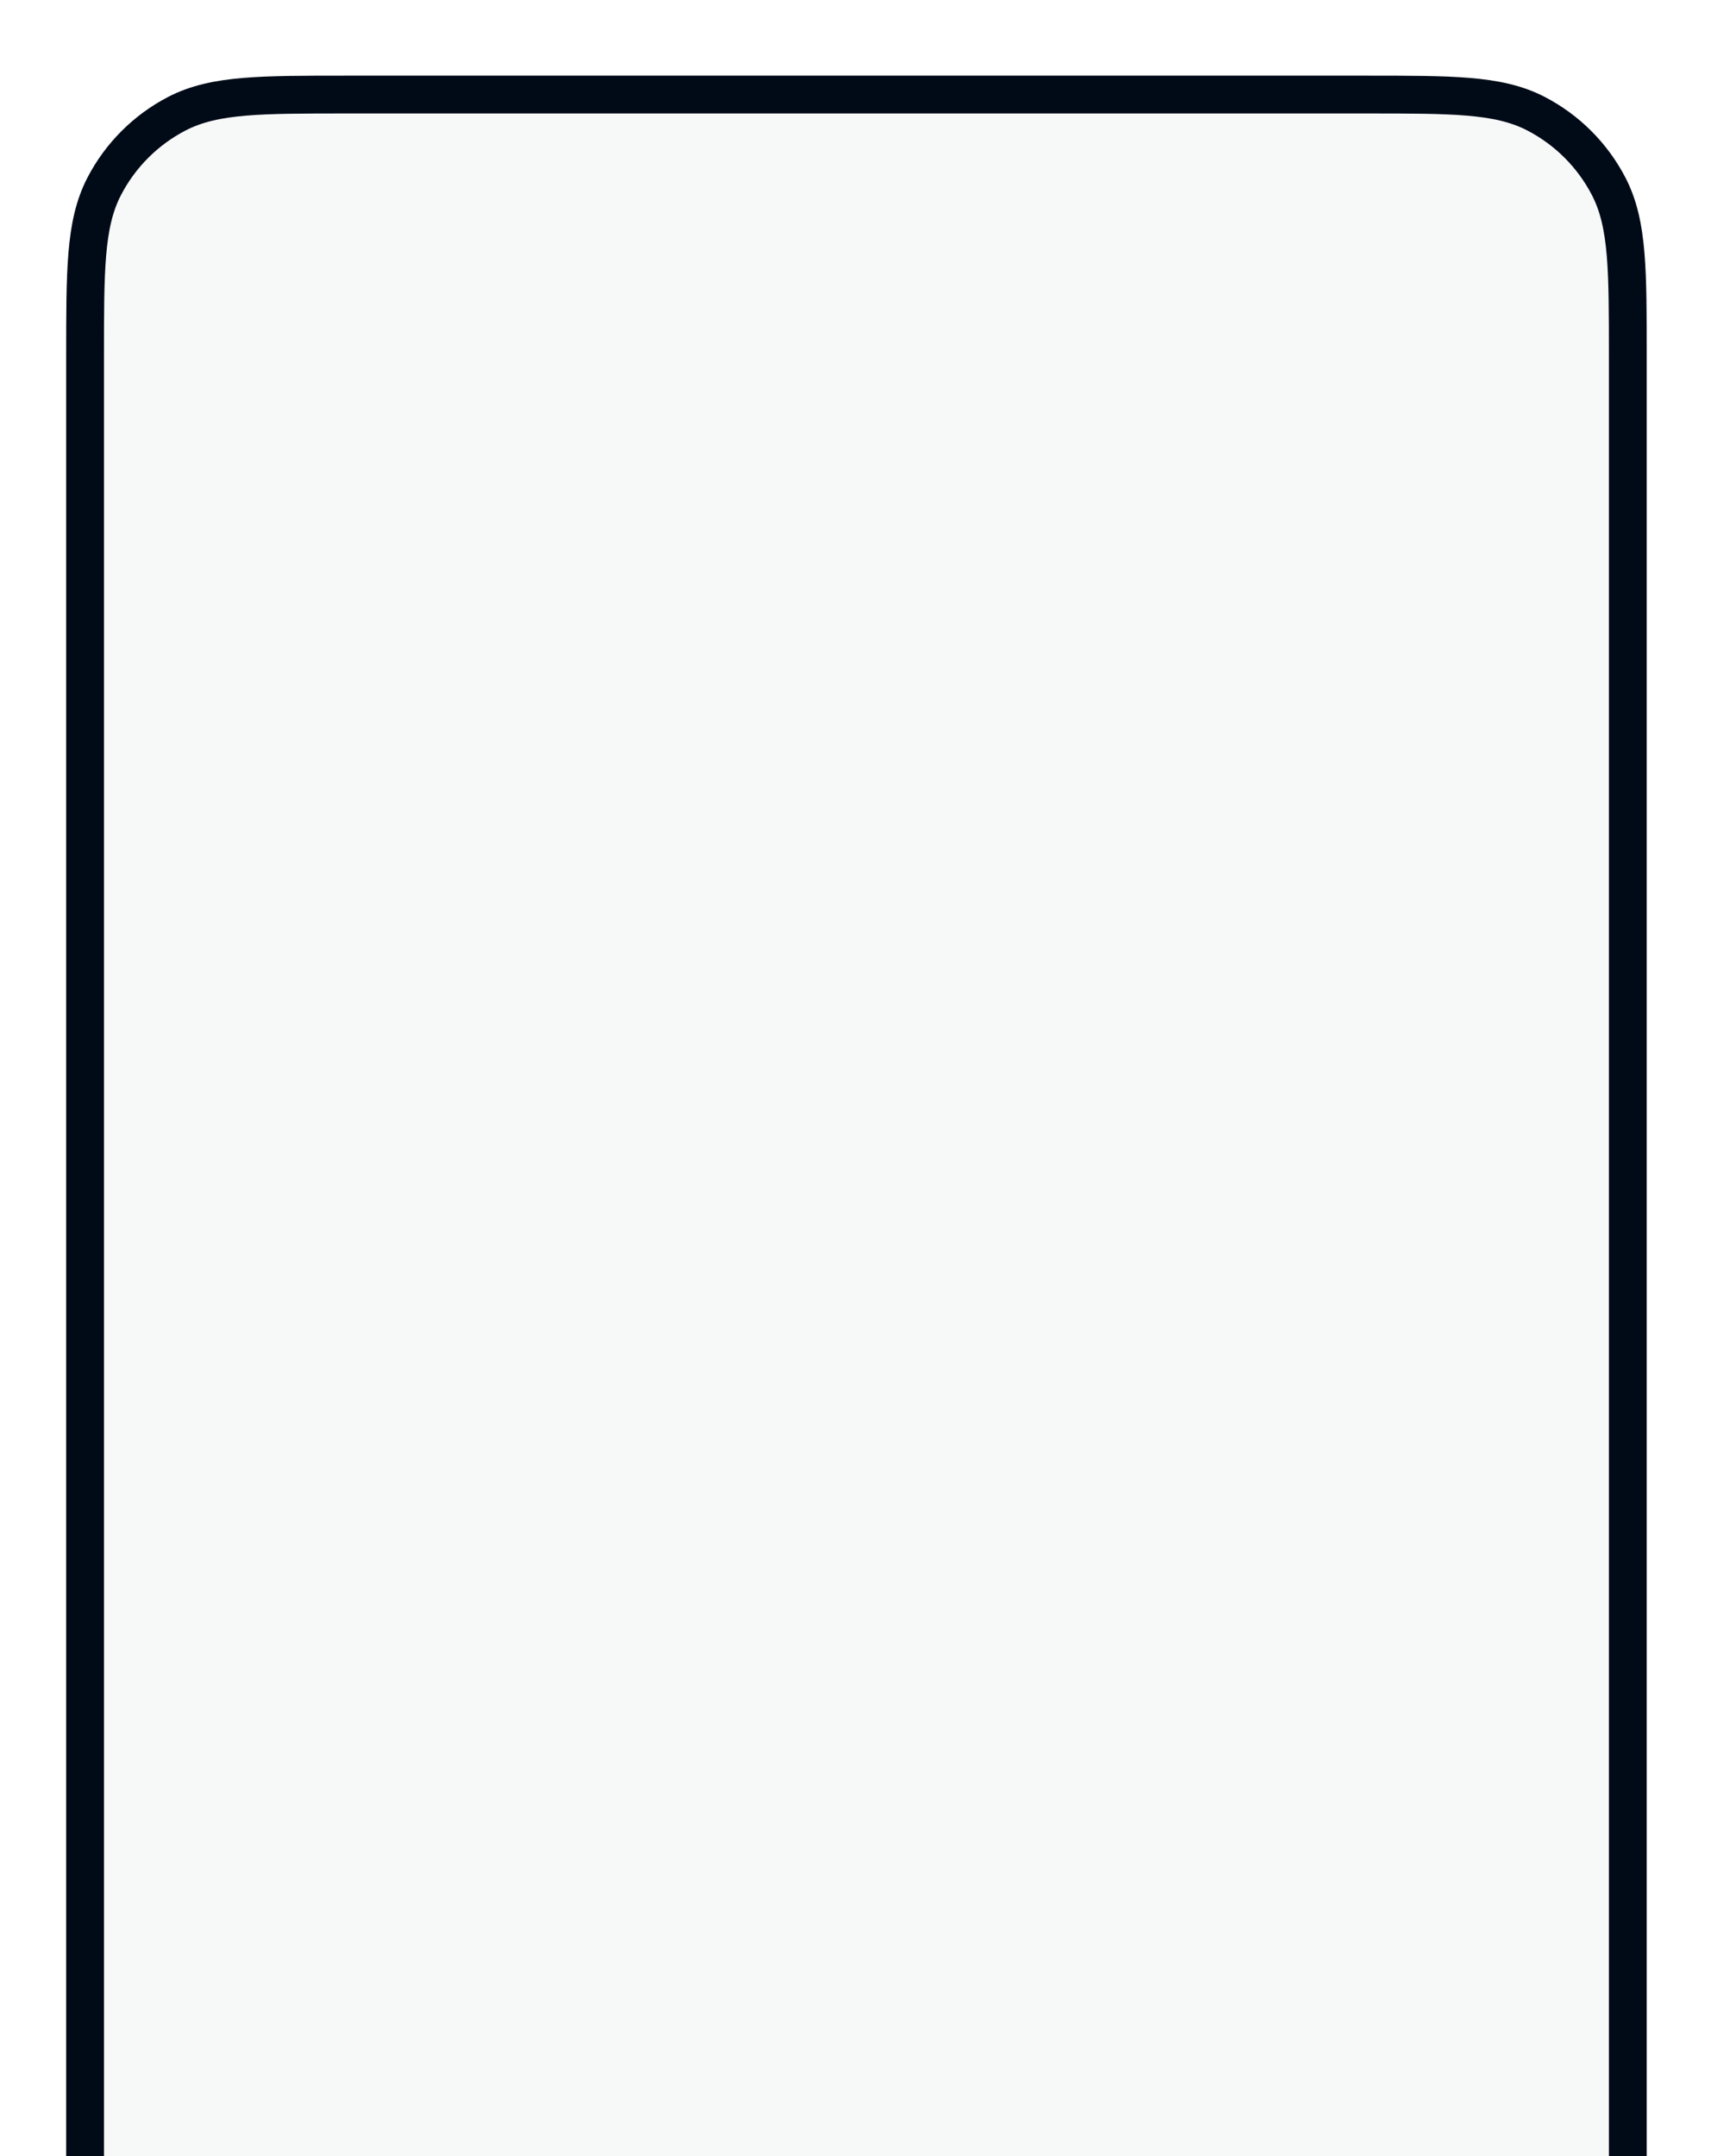
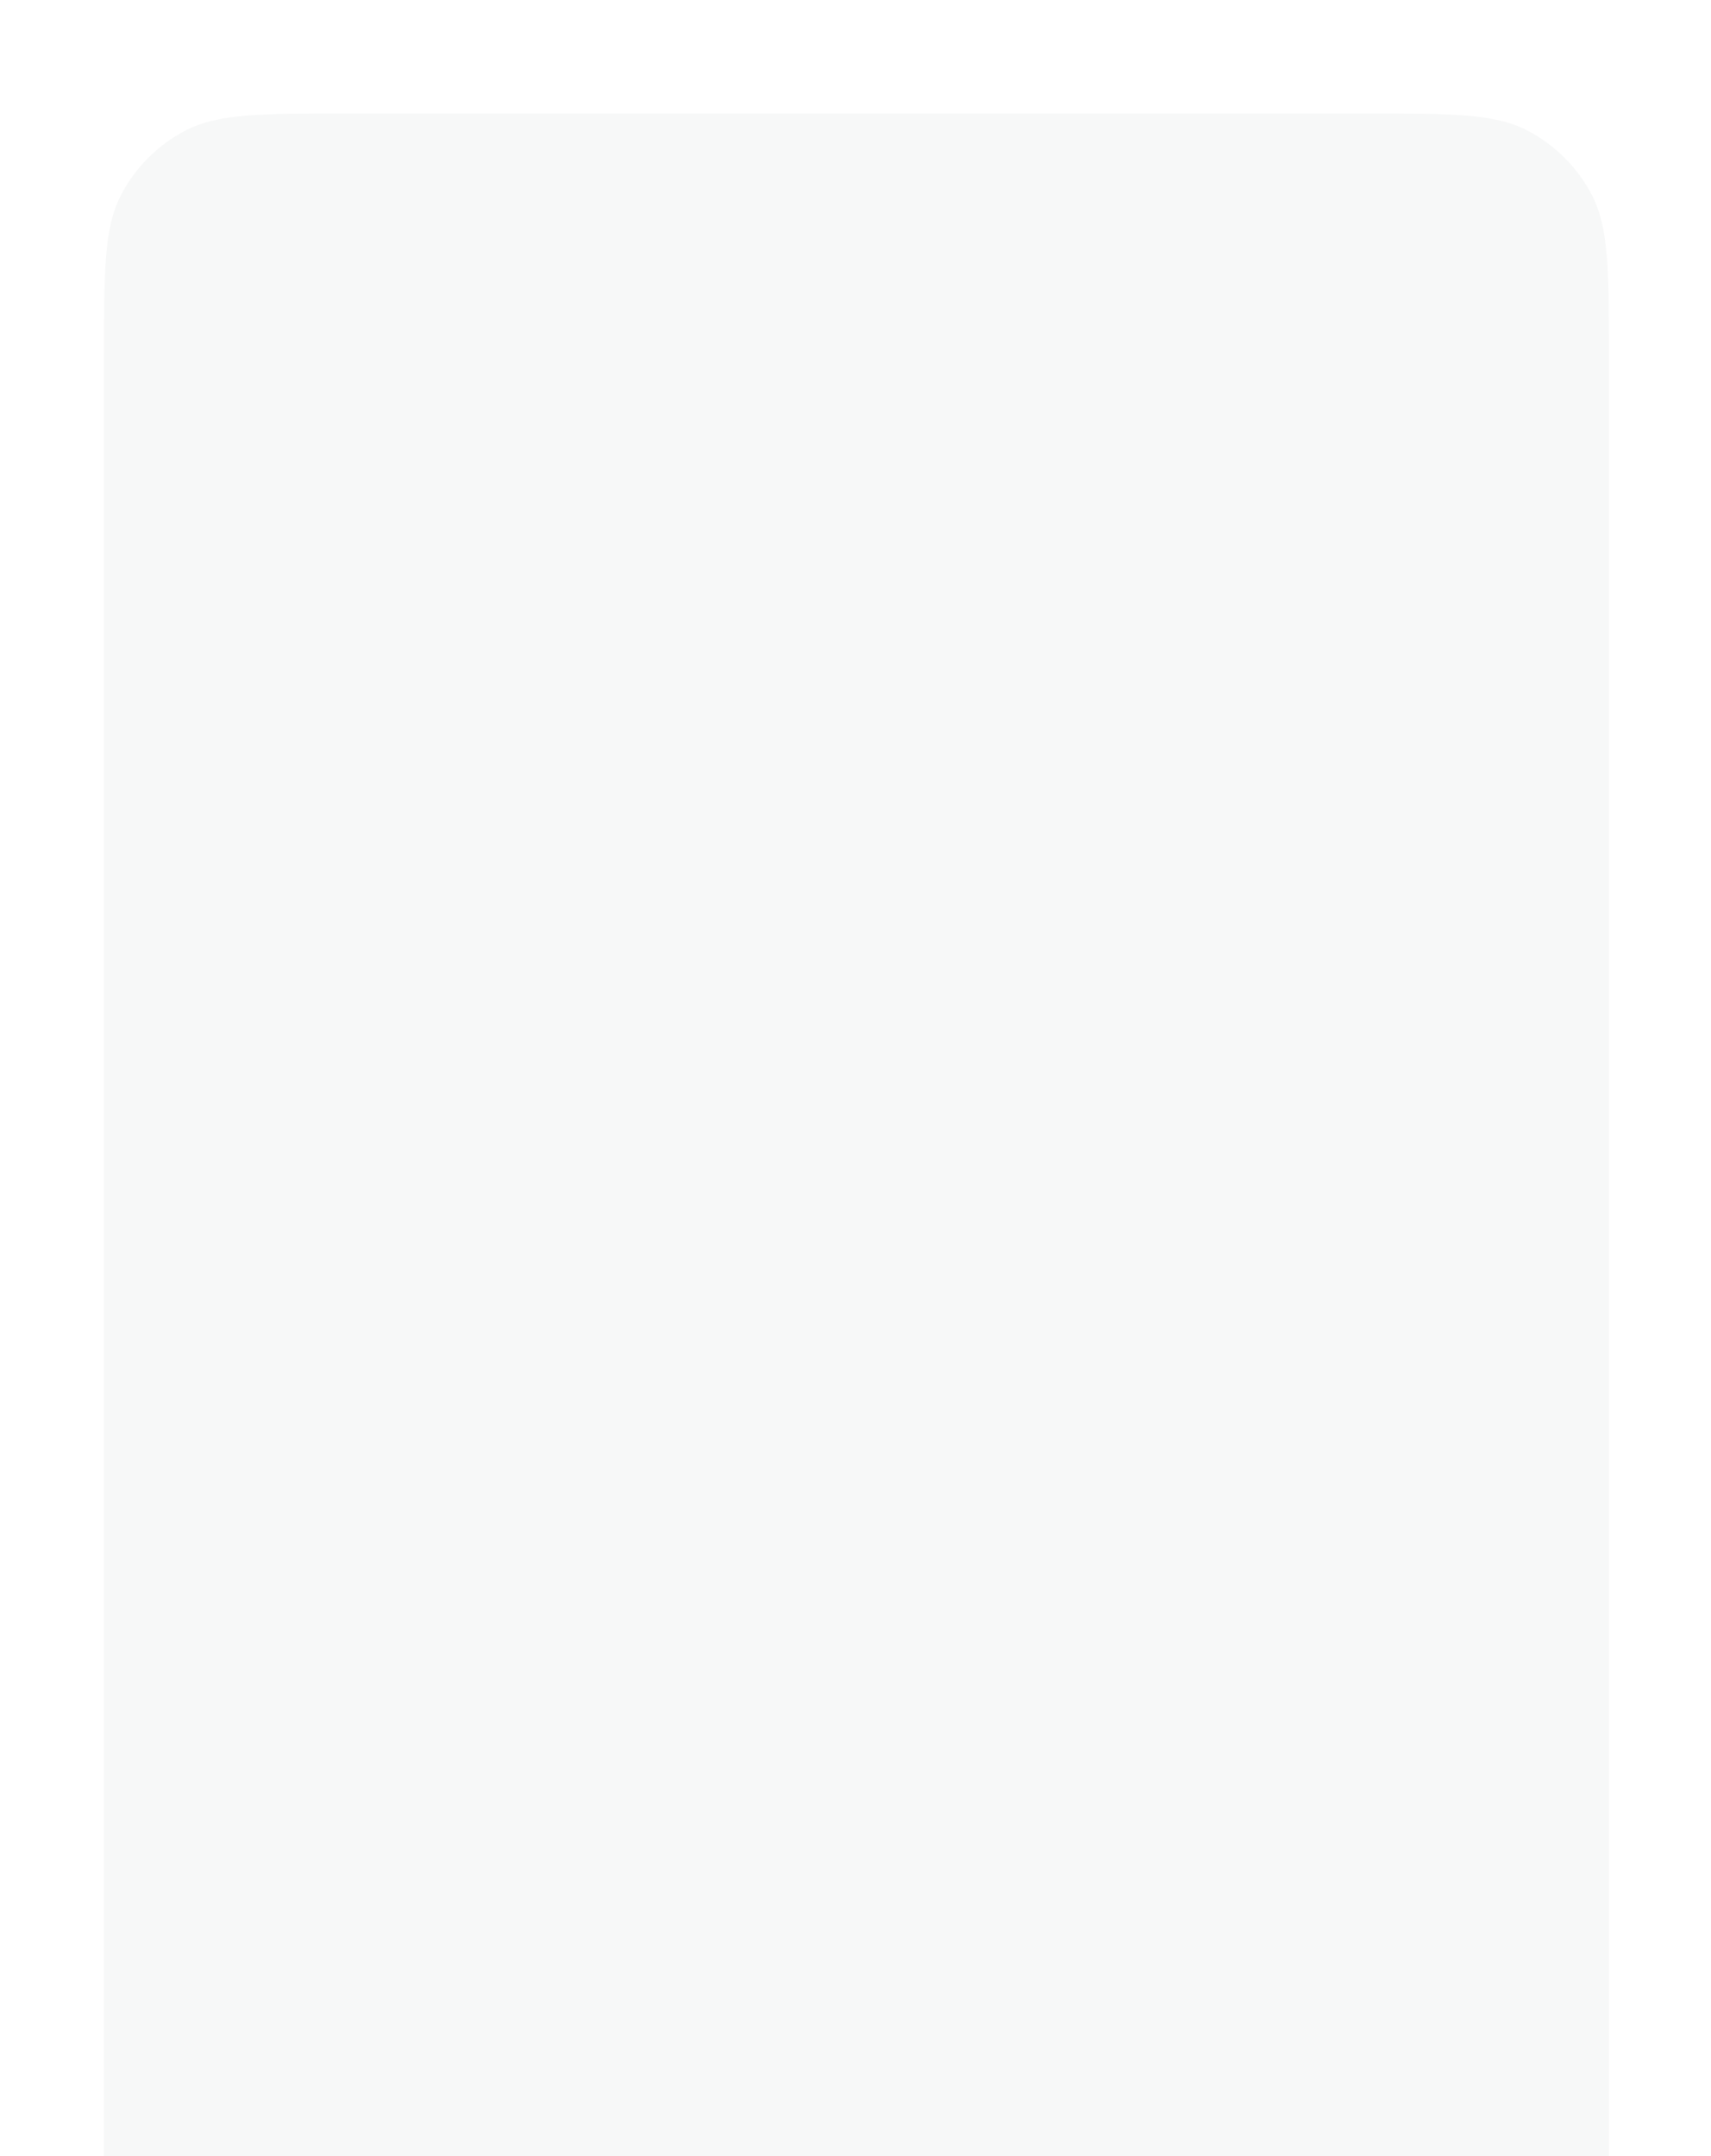
<svg xmlns="http://www.w3.org/2000/svg" width="362" height="456" viewBox="0 0 362 456" fill="none">
  <g filter="url(#filter0_dd_3394_6390)">
    <path d="M22 59.52C22 41.296 22 32.184 25.603 25.249C28.639 19.404 33.404 14.639 39.249 11.603C46.184 8 55.296 8 73.52 8H288.88C307.104 8 316.216 8 323.151 11.603C328.996 14.639 333.761 19.404 336.797 25.249C340.4 32.184 340.4 41.296 340.4 59.52V456H22V59.52Z" fill="#F7F8F8" />
-     <path d="M340.4 460H344.4V456V59.52V59.336C344.4 50.38 344.4 43.409 343.936 37.82C343.465 32.146 342.494 27.539 340.347 23.405C336.931 16.83 331.57 11.469 324.995 8.053C320.861 5.906 316.254 4.935 310.58 4.464C304.991 4 298.02 4 289.064 4H288.88H73.52H73.336C64.38 4 57.409 4 51.82 4.464C46.146 4.935 41.539 5.906 37.405 8.053C30.83 11.469 25.469 16.83 22.053 23.405C19.906 27.539 18.935 32.146 18.464 37.82C18 43.409 18 50.38 18 59.336V59.52V456V460H22H340.4Z" stroke="#010B18" stroke-width="8" />
  </g>
  <defs>
    <filter id="filter0_dd_3394_6390" x="0.4" y="-1.6" width="361.6" height="491.2" filterUnits="userSpaceOnUse" color-interpolation-filters="sRGB">
      <feFlood flood-opacity="0" result="BackgroundImageFix" />
      <feColorMatrix in="SourceAlpha" type="matrix" values="0 0 0 0 0 0 0 0 0 0 0 0 0 0 0 0 0 0 127 0" result="hardAlpha" />
      <feMorphology radius="2.4" operator="erode" in="SourceAlpha" result="effect1_dropShadow_3394_6390" />
      <feOffset dy="12" />
      <feGaussianBlur stdDeviation="8" />
      <feComposite in2="hardAlpha" operator="out" />
      <feColorMatrix type="matrix" values="0 0 0 0 0 0 0 0 0 0 0 0 0 0 0 0 0 0 0.1 0" />
      <feBlend mode="normal" in2="BackgroundImageFix" result="effect1_dropShadow_3394_6390" />
      <feColorMatrix in="SourceAlpha" type="matrix" values="0 0 0 0 0 0 0 0 0 0 0 0 0 0 0 0 0 0 127 0" result="hardAlpha" />
      <feMorphology radius="3.2" operator="erode" in="SourceAlpha" result="effect2_dropShadow_3394_6390" />
      <feOffset dy="4" />
      <feGaussianBlur stdDeviation="4" />
      <feComposite in2="hardAlpha" operator="out" />
      <feColorMatrix type="matrix" values="0 0 0 0 0 0 0 0 0 0 0 0 0 0 0 0 0 0 0.1 0" />
      <feBlend mode="normal" in2="effect1_dropShadow_3394_6390" result="effect2_dropShadow_3394_6390" />
      <feBlend mode="normal" in="SourceGraphic" in2="effect2_dropShadow_3394_6390" result="shape" />
    </filter>
  </defs>
</svg>